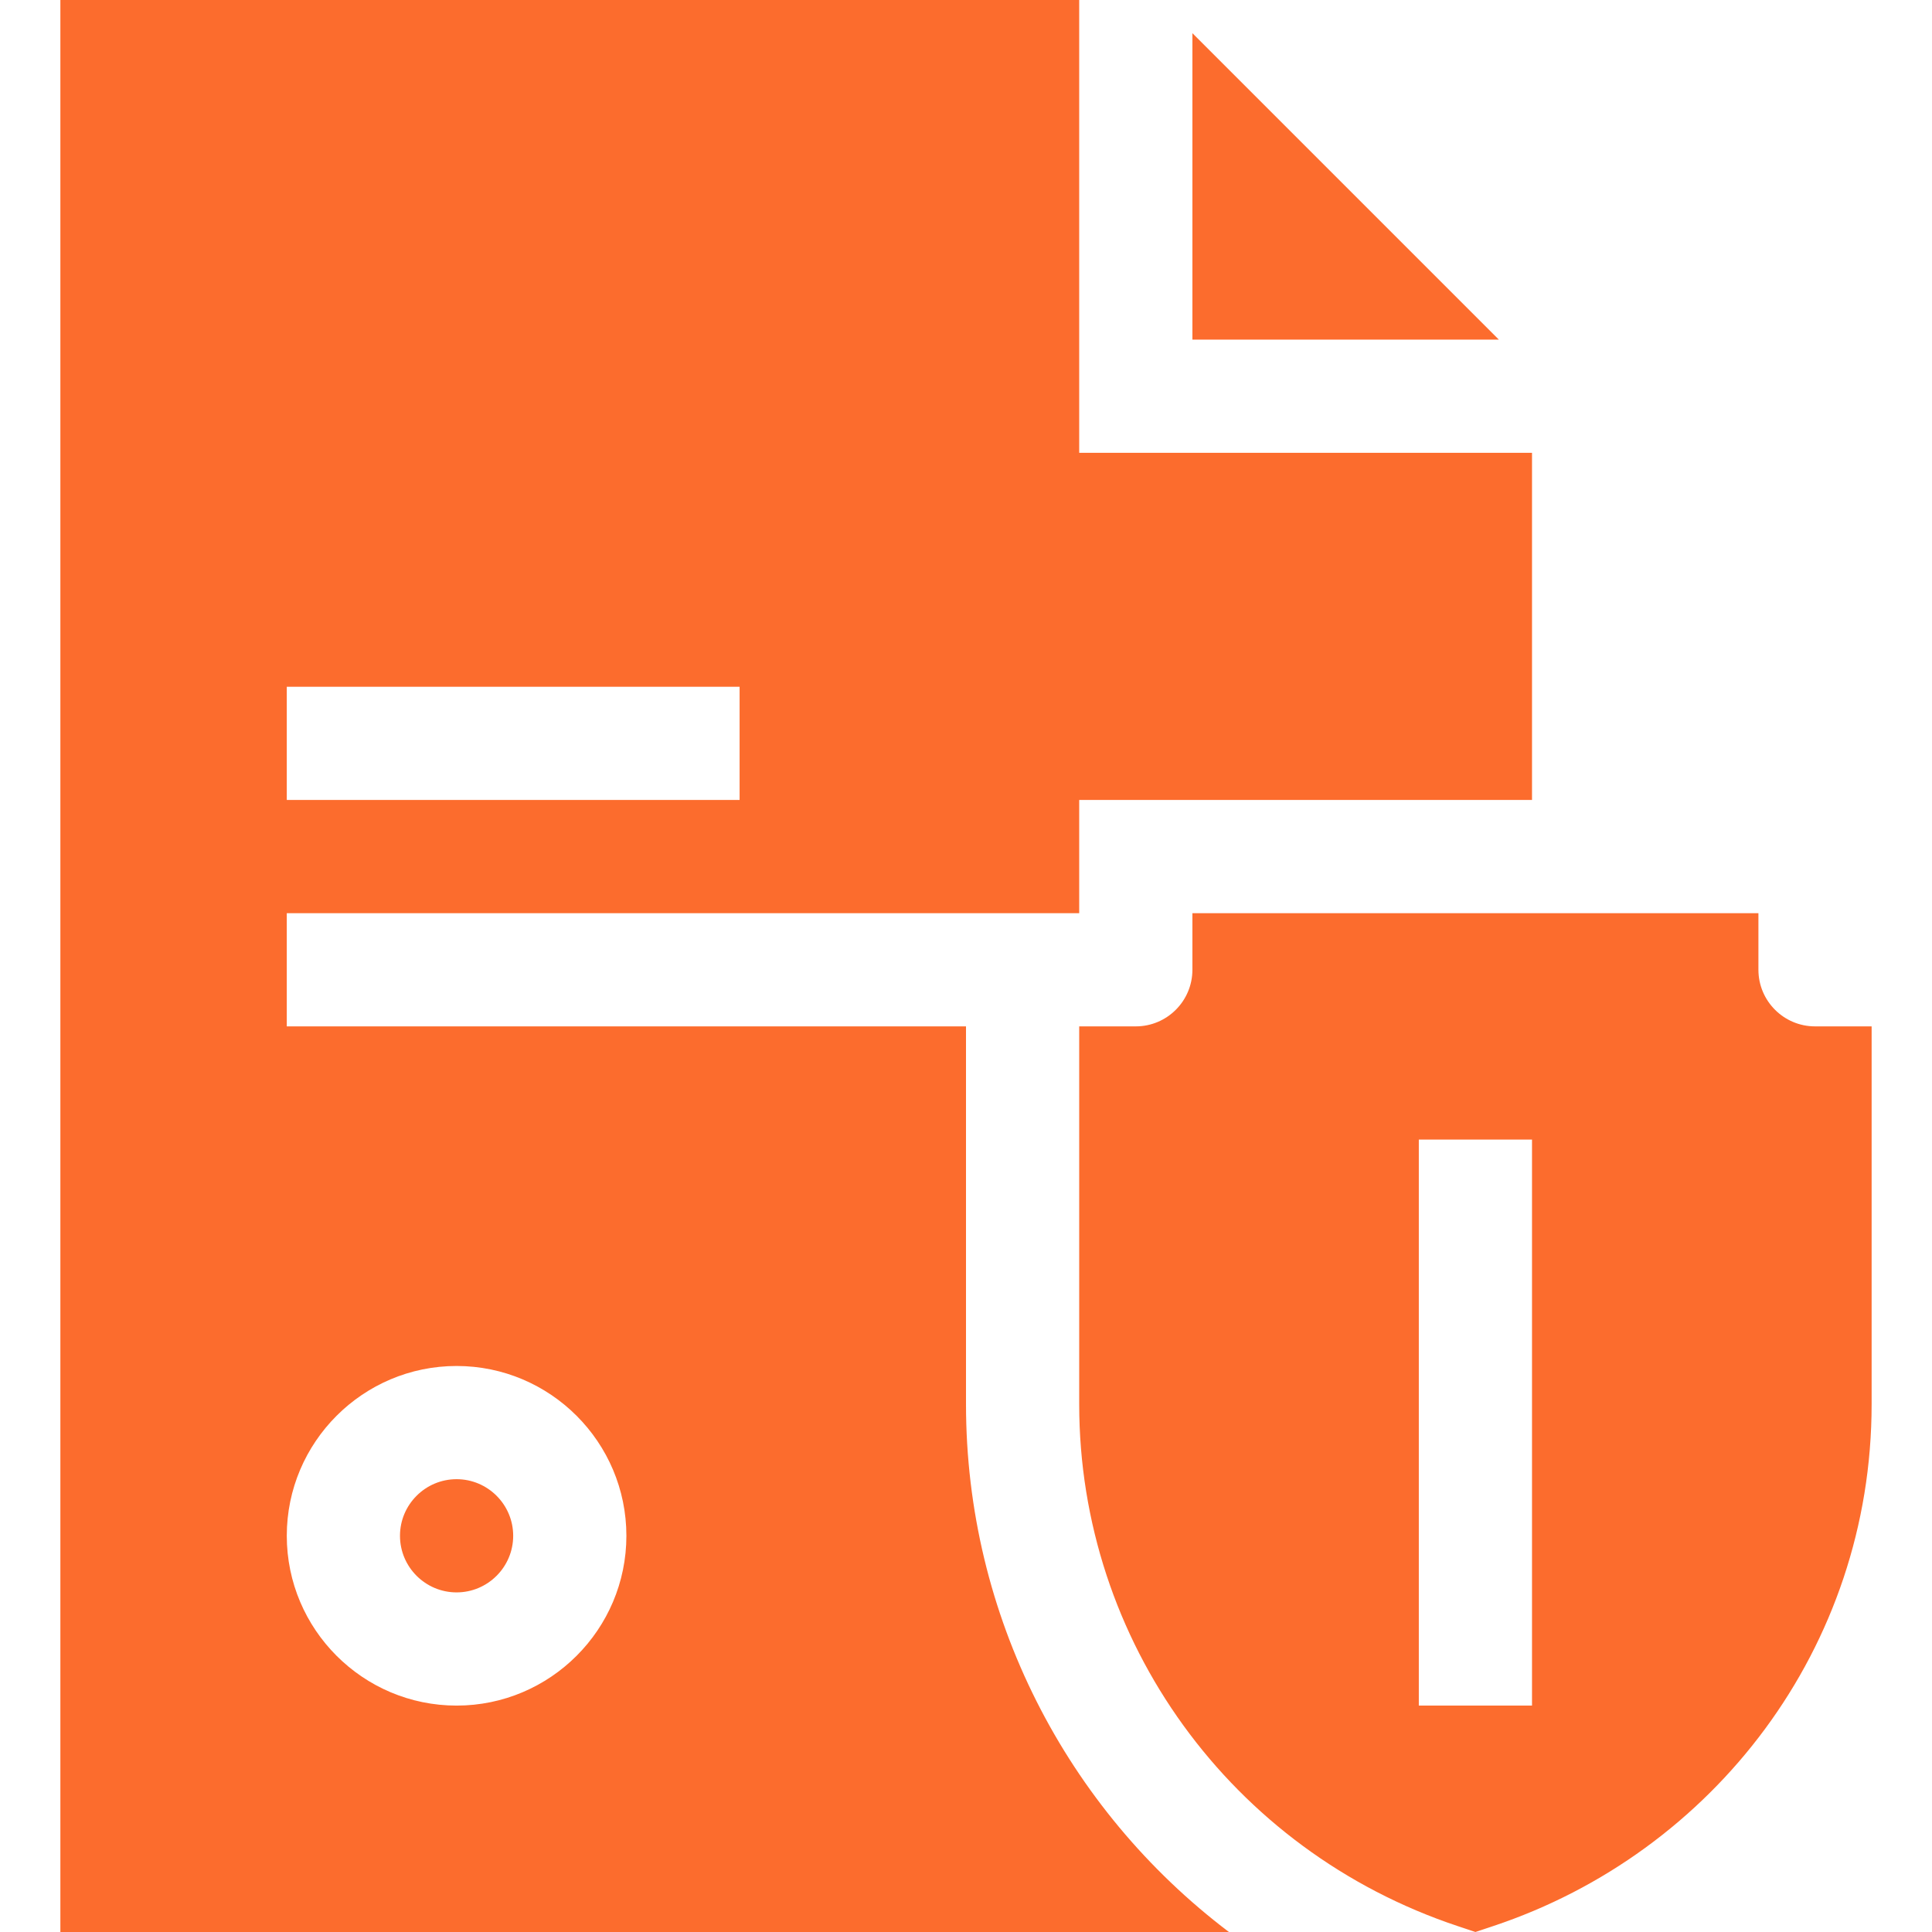
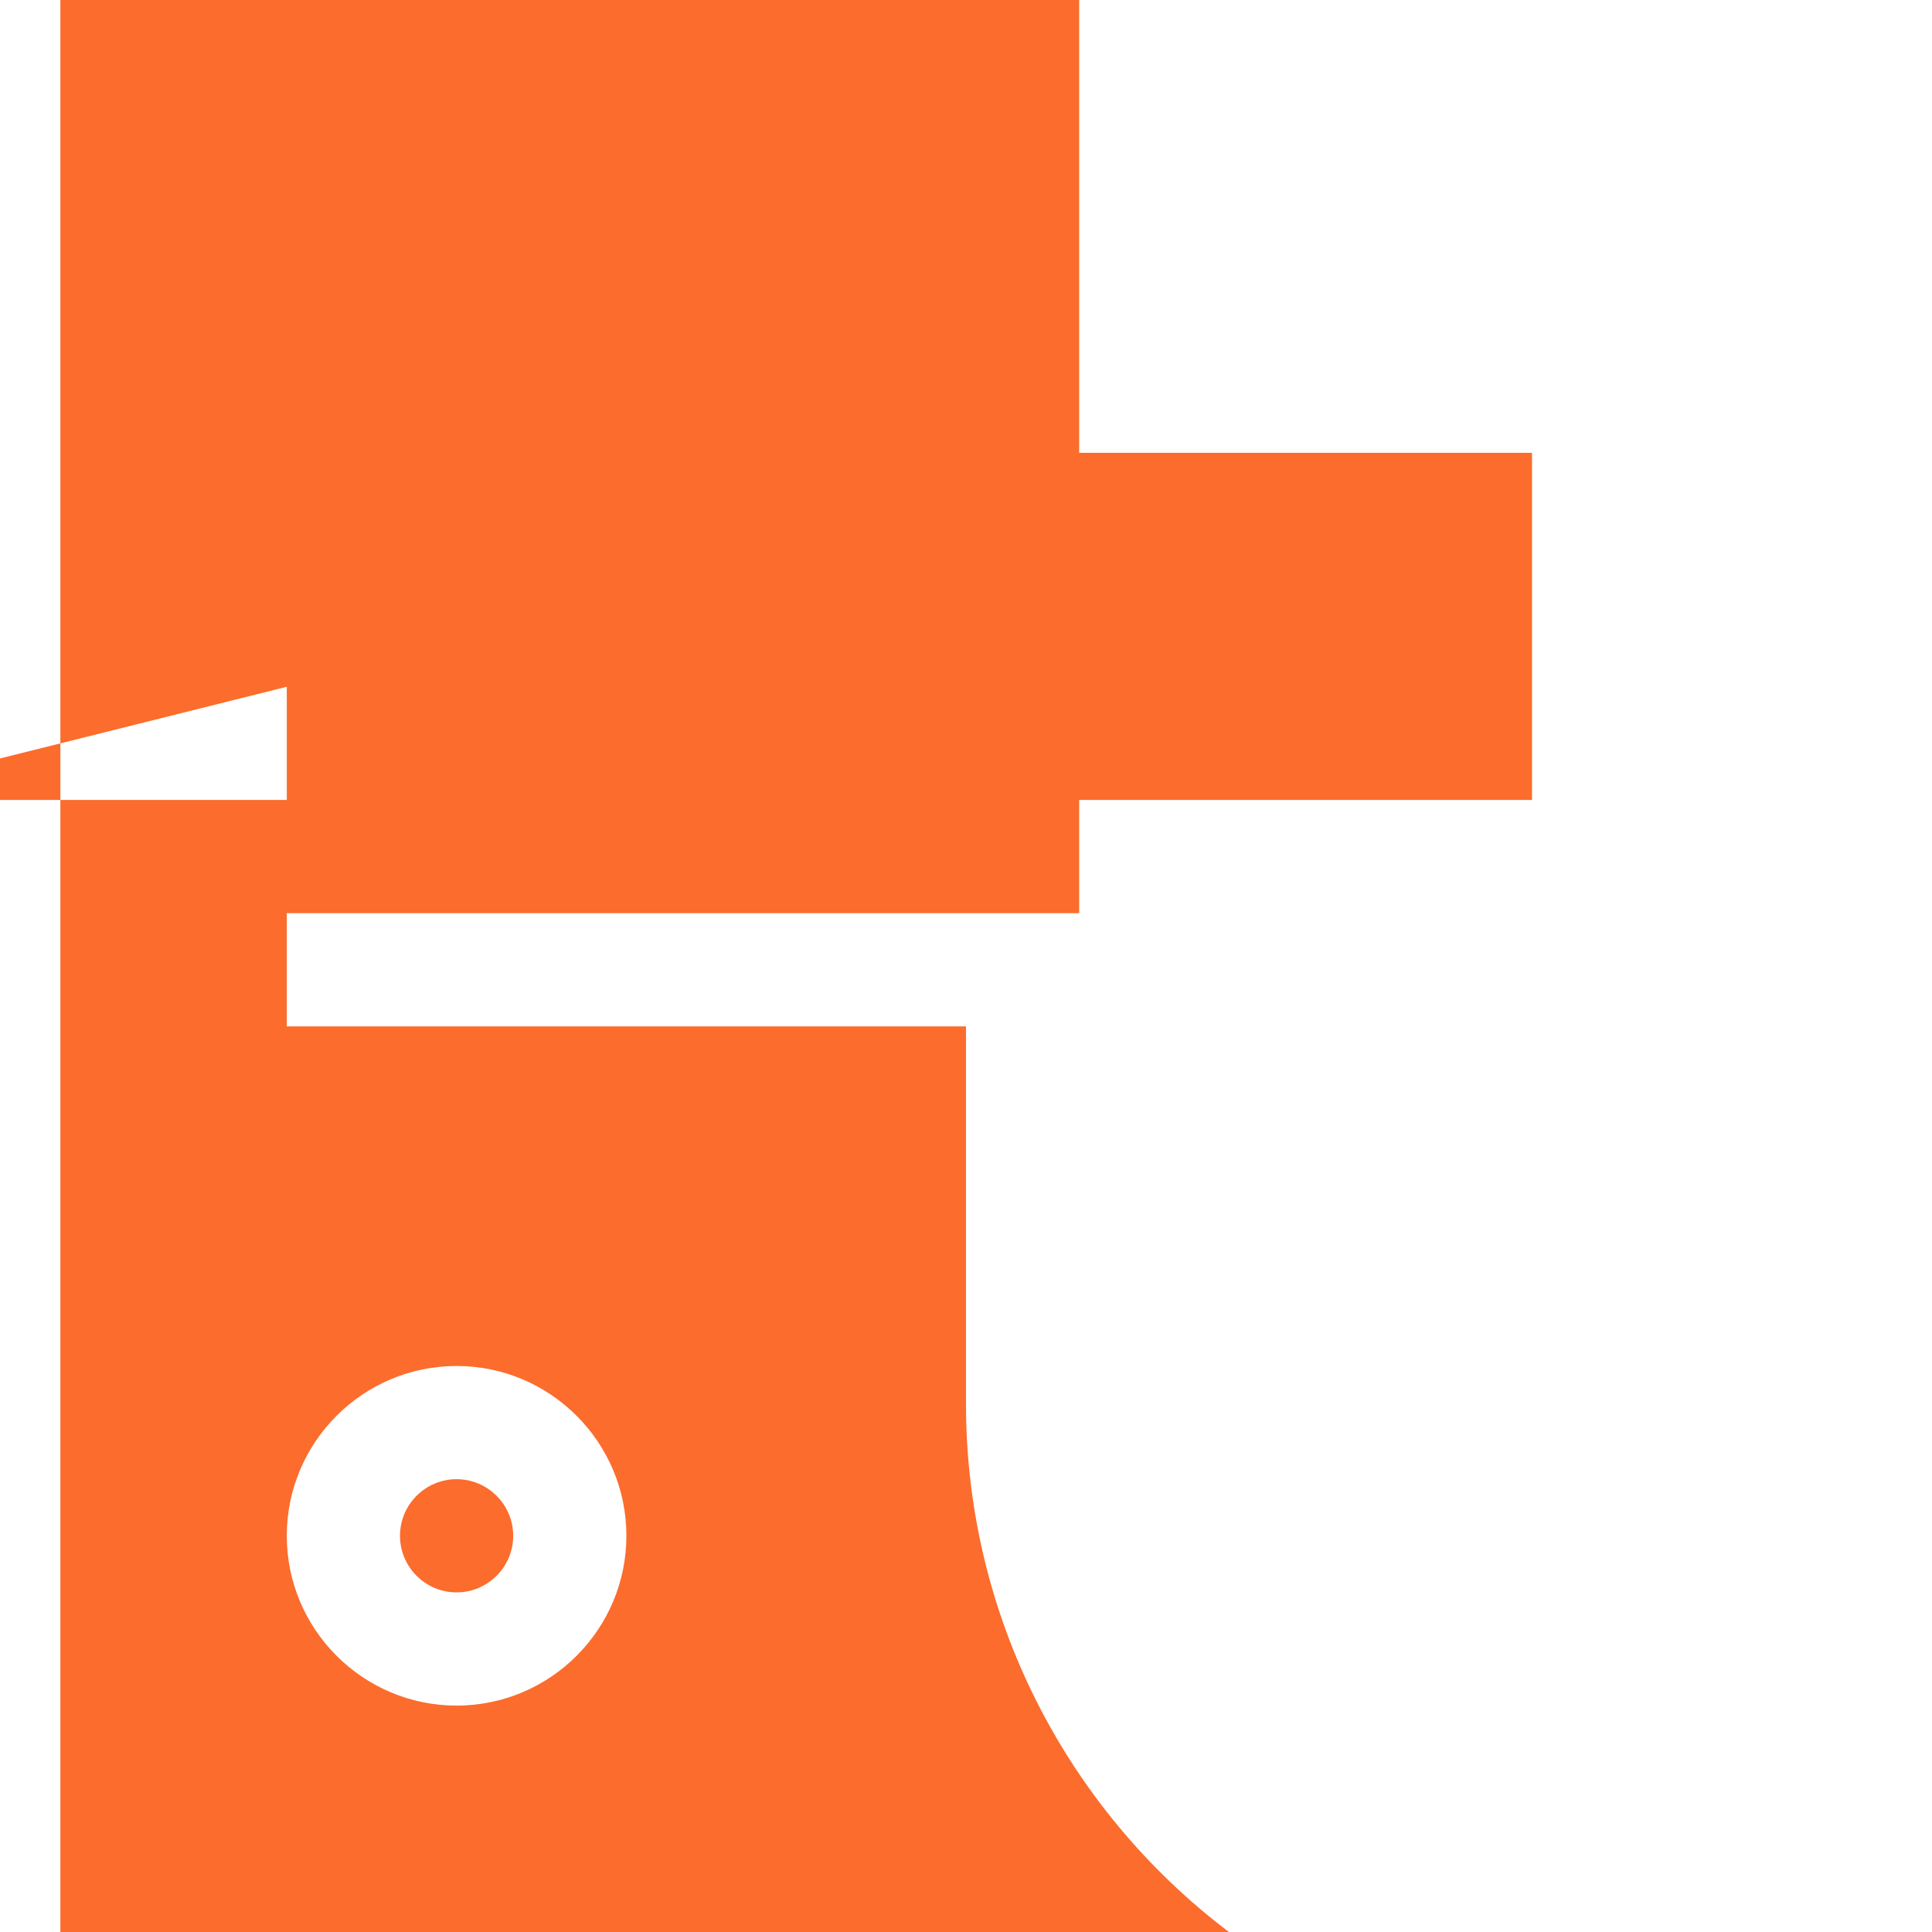
<svg xmlns="http://www.w3.org/2000/svg" viewBox="0 0 512 512" width="50" height="50">
  <style>		.s0 { fill: #fc6c2d } 	</style>
  <g>
    <g>
-       <path class="s0" d="m397.21 90h-81.21v-81.21z" />
-       <path class="s0" d="m286 242v-30h120v-92h-120v-120h-270v512h309.68c-43.1-32.62-69.68-83.88-69.68-139.87v-100.13h-180v-30zm-165 120c24.81 0 45 20.19 45 45 0 24.81-20.19 45-45 45-24.81 0-45-20.19-45-45 0-24.81 20.19-45 45-45zm0 60c8.27 0 15-6.73 15-15 0-8.27-6.73-15-15-15-8.27 0-15 6.73-15 15 0 8.27 6.73 15 15 15zm-45-240h120v30h-120zm45 210c-8.27 0-15 6.73-15 15 0 8.27 6.73 15 15 15 8.27 0 15-6.73 15-15 0-8.27-6.73-15-15-15zm0 0c-8.27 0-15 6.73-15 15 0 8.27 6.73 15 15 15 8.27 0 15-6.73 15-15 0-8.27-6.73-15-15-15z" />
+       <path class="s0" d="m286 242v-30h120v-92h-120v-120h-270v512h309.68c-43.1-32.62-69.68-83.88-69.68-139.87v-100.13h-180v-30zm-165 120c24.81 0 45 20.19 45 45 0 24.81-20.19 45-45 45-24.81 0-45-20.19-45-45 0-24.81 20.19-45 45-45zm0 60c8.27 0 15-6.73 15-15 0-8.27-6.73-15-15-15-8.27 0-15 6.73-15 15 0 8.27 6.73 15 15 15zm-45-240v30h-120zm45 210c-8.27 0-15 6.73-15 15 0 8.27 6.73 15 15 15 8.27 0 15-6.73 15-15 0-8.27-6.73-15-15-15zm0 0c-8.27 0-15 6.73-15 15 0 8.27 6.73 15 15 15 8.27 0 15-6.73 15-15 0-8.27-6.73-15-15-15z" />
    </g>
    <g>
      <g>
-         <path class="s0" d="m481 272c-8.27 0-15-6.73-15-15v-15h-150v15c0 8.27-6.73 15-15 15h-15v100.13c0 62.73 40.29 118.3 100.26 138.29l4.74 1.58 4.74-1.58c58.33-19.44 100.26-73.73 100.26-138.29v-100.13zm-75 180h-30v-150h30z" />
-       </g>
+         </g>
    </g>
  </g>
</svg>